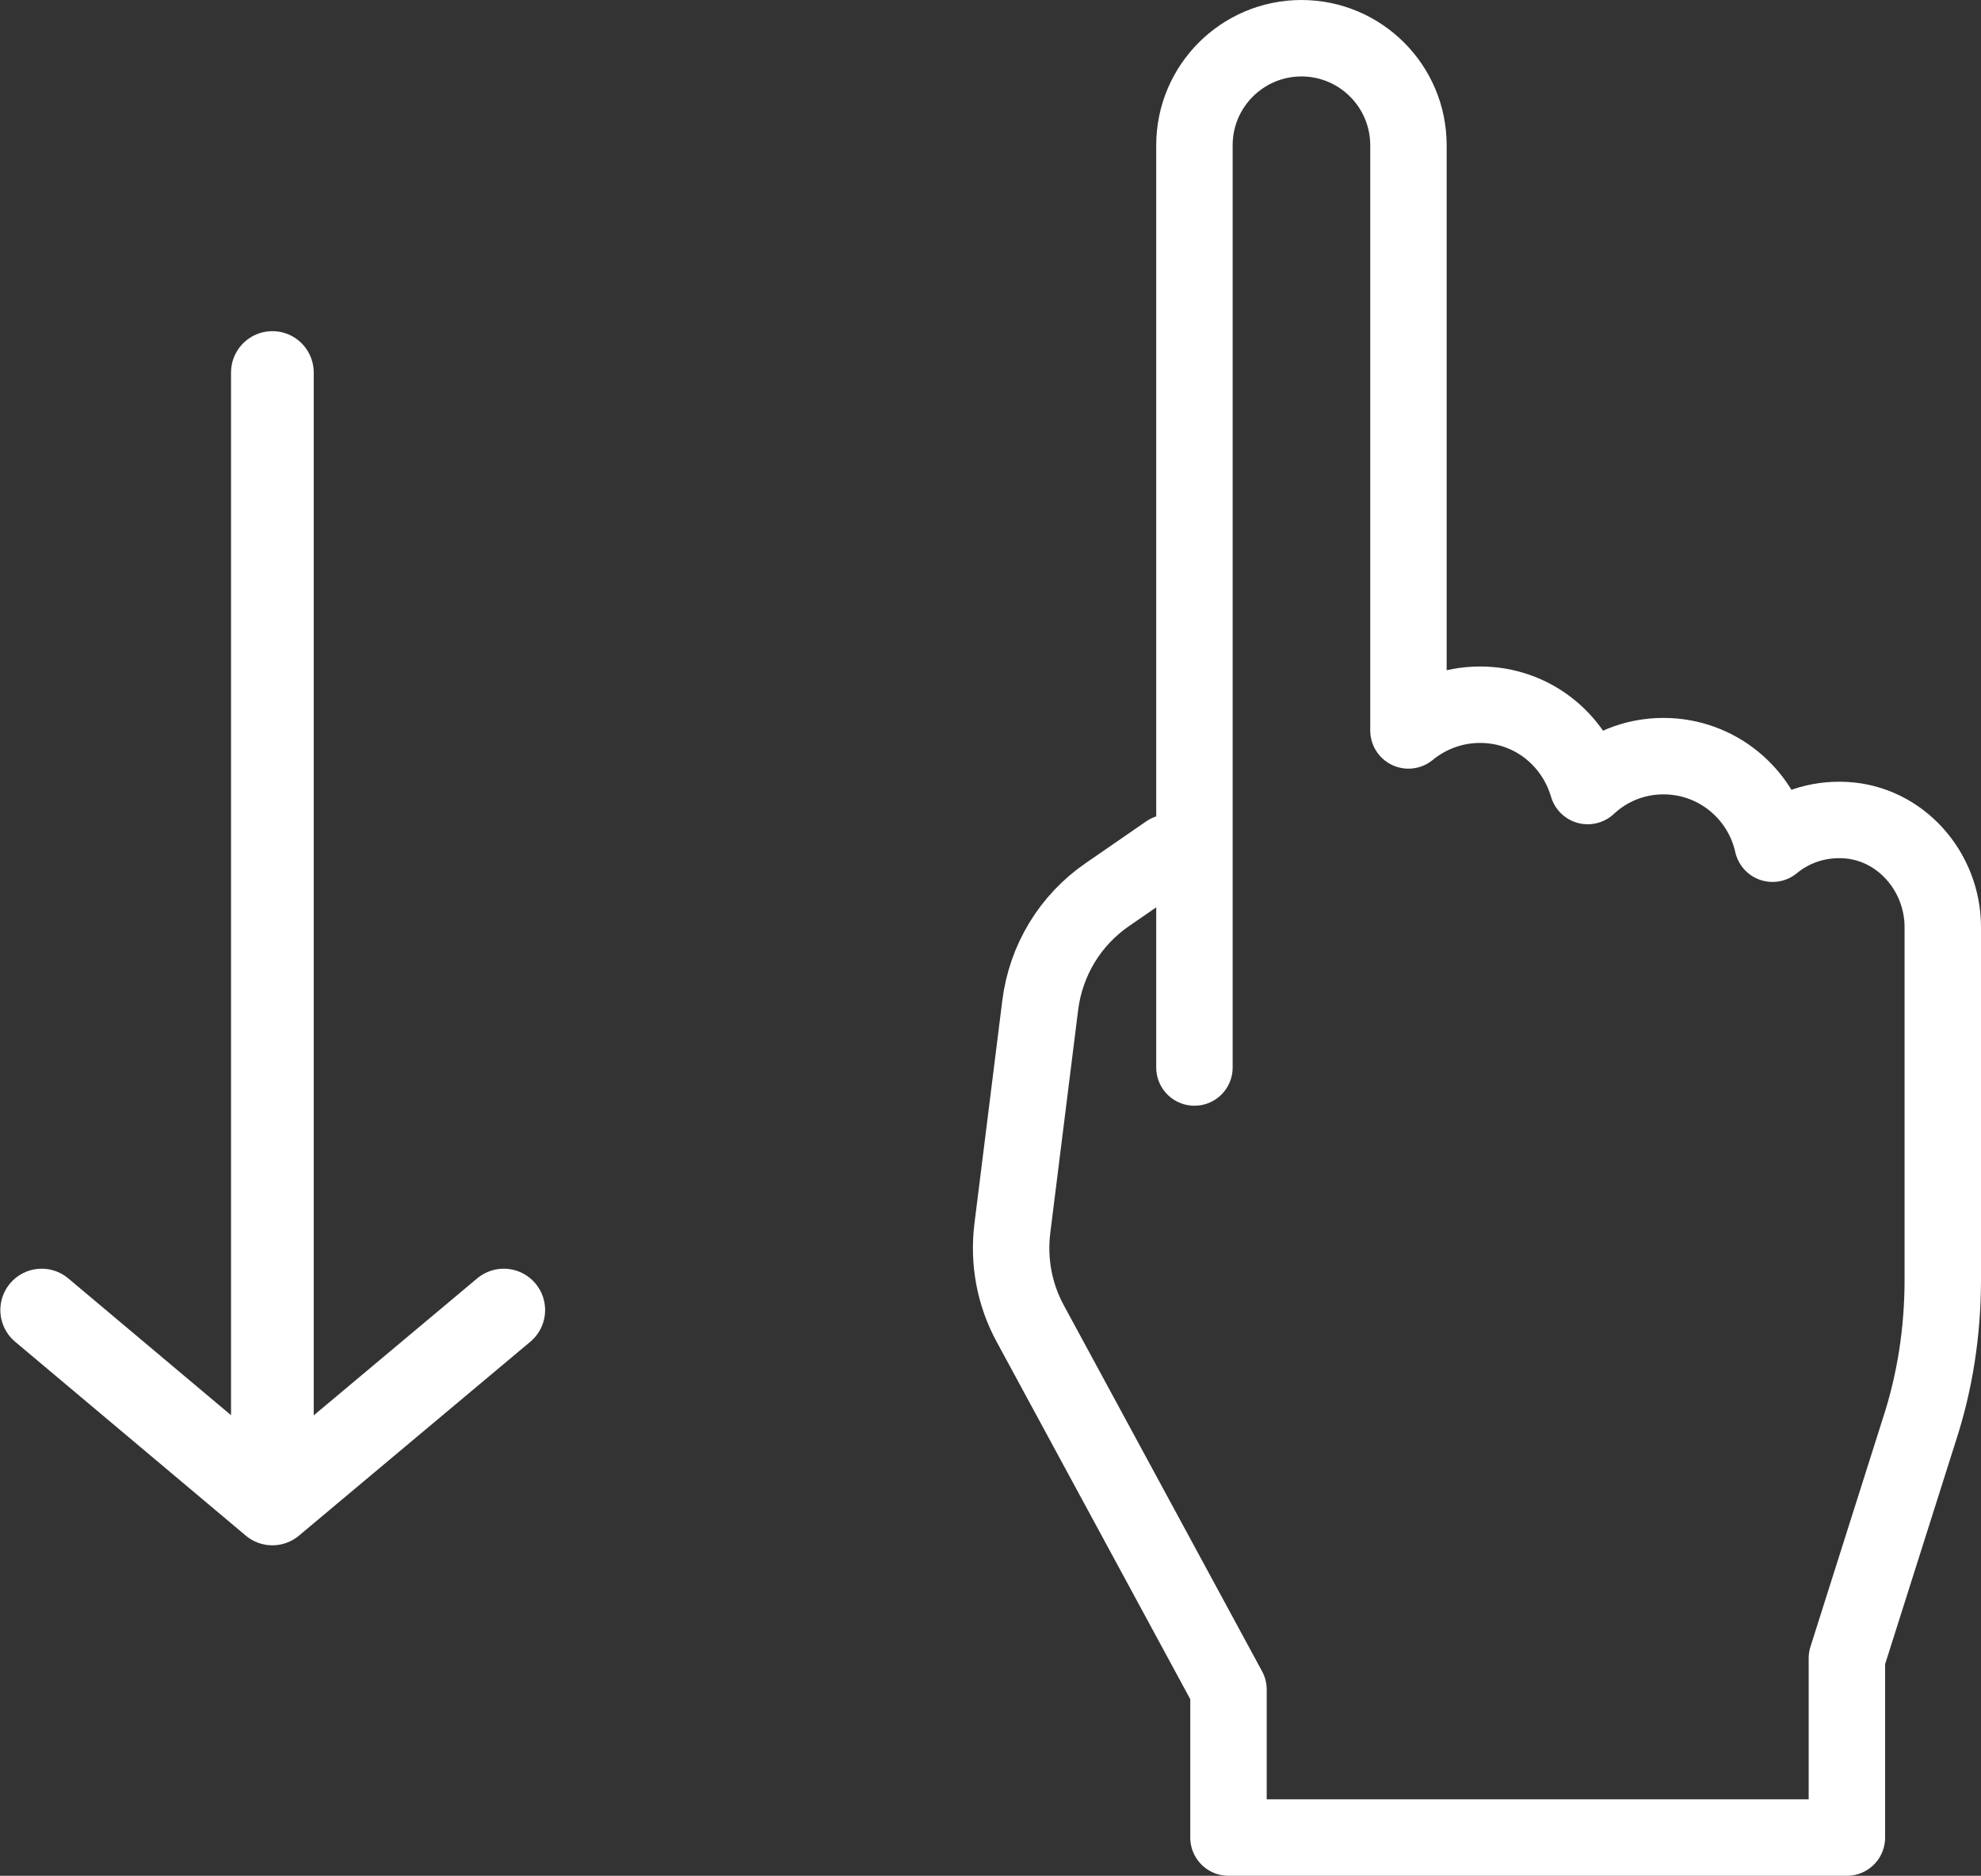
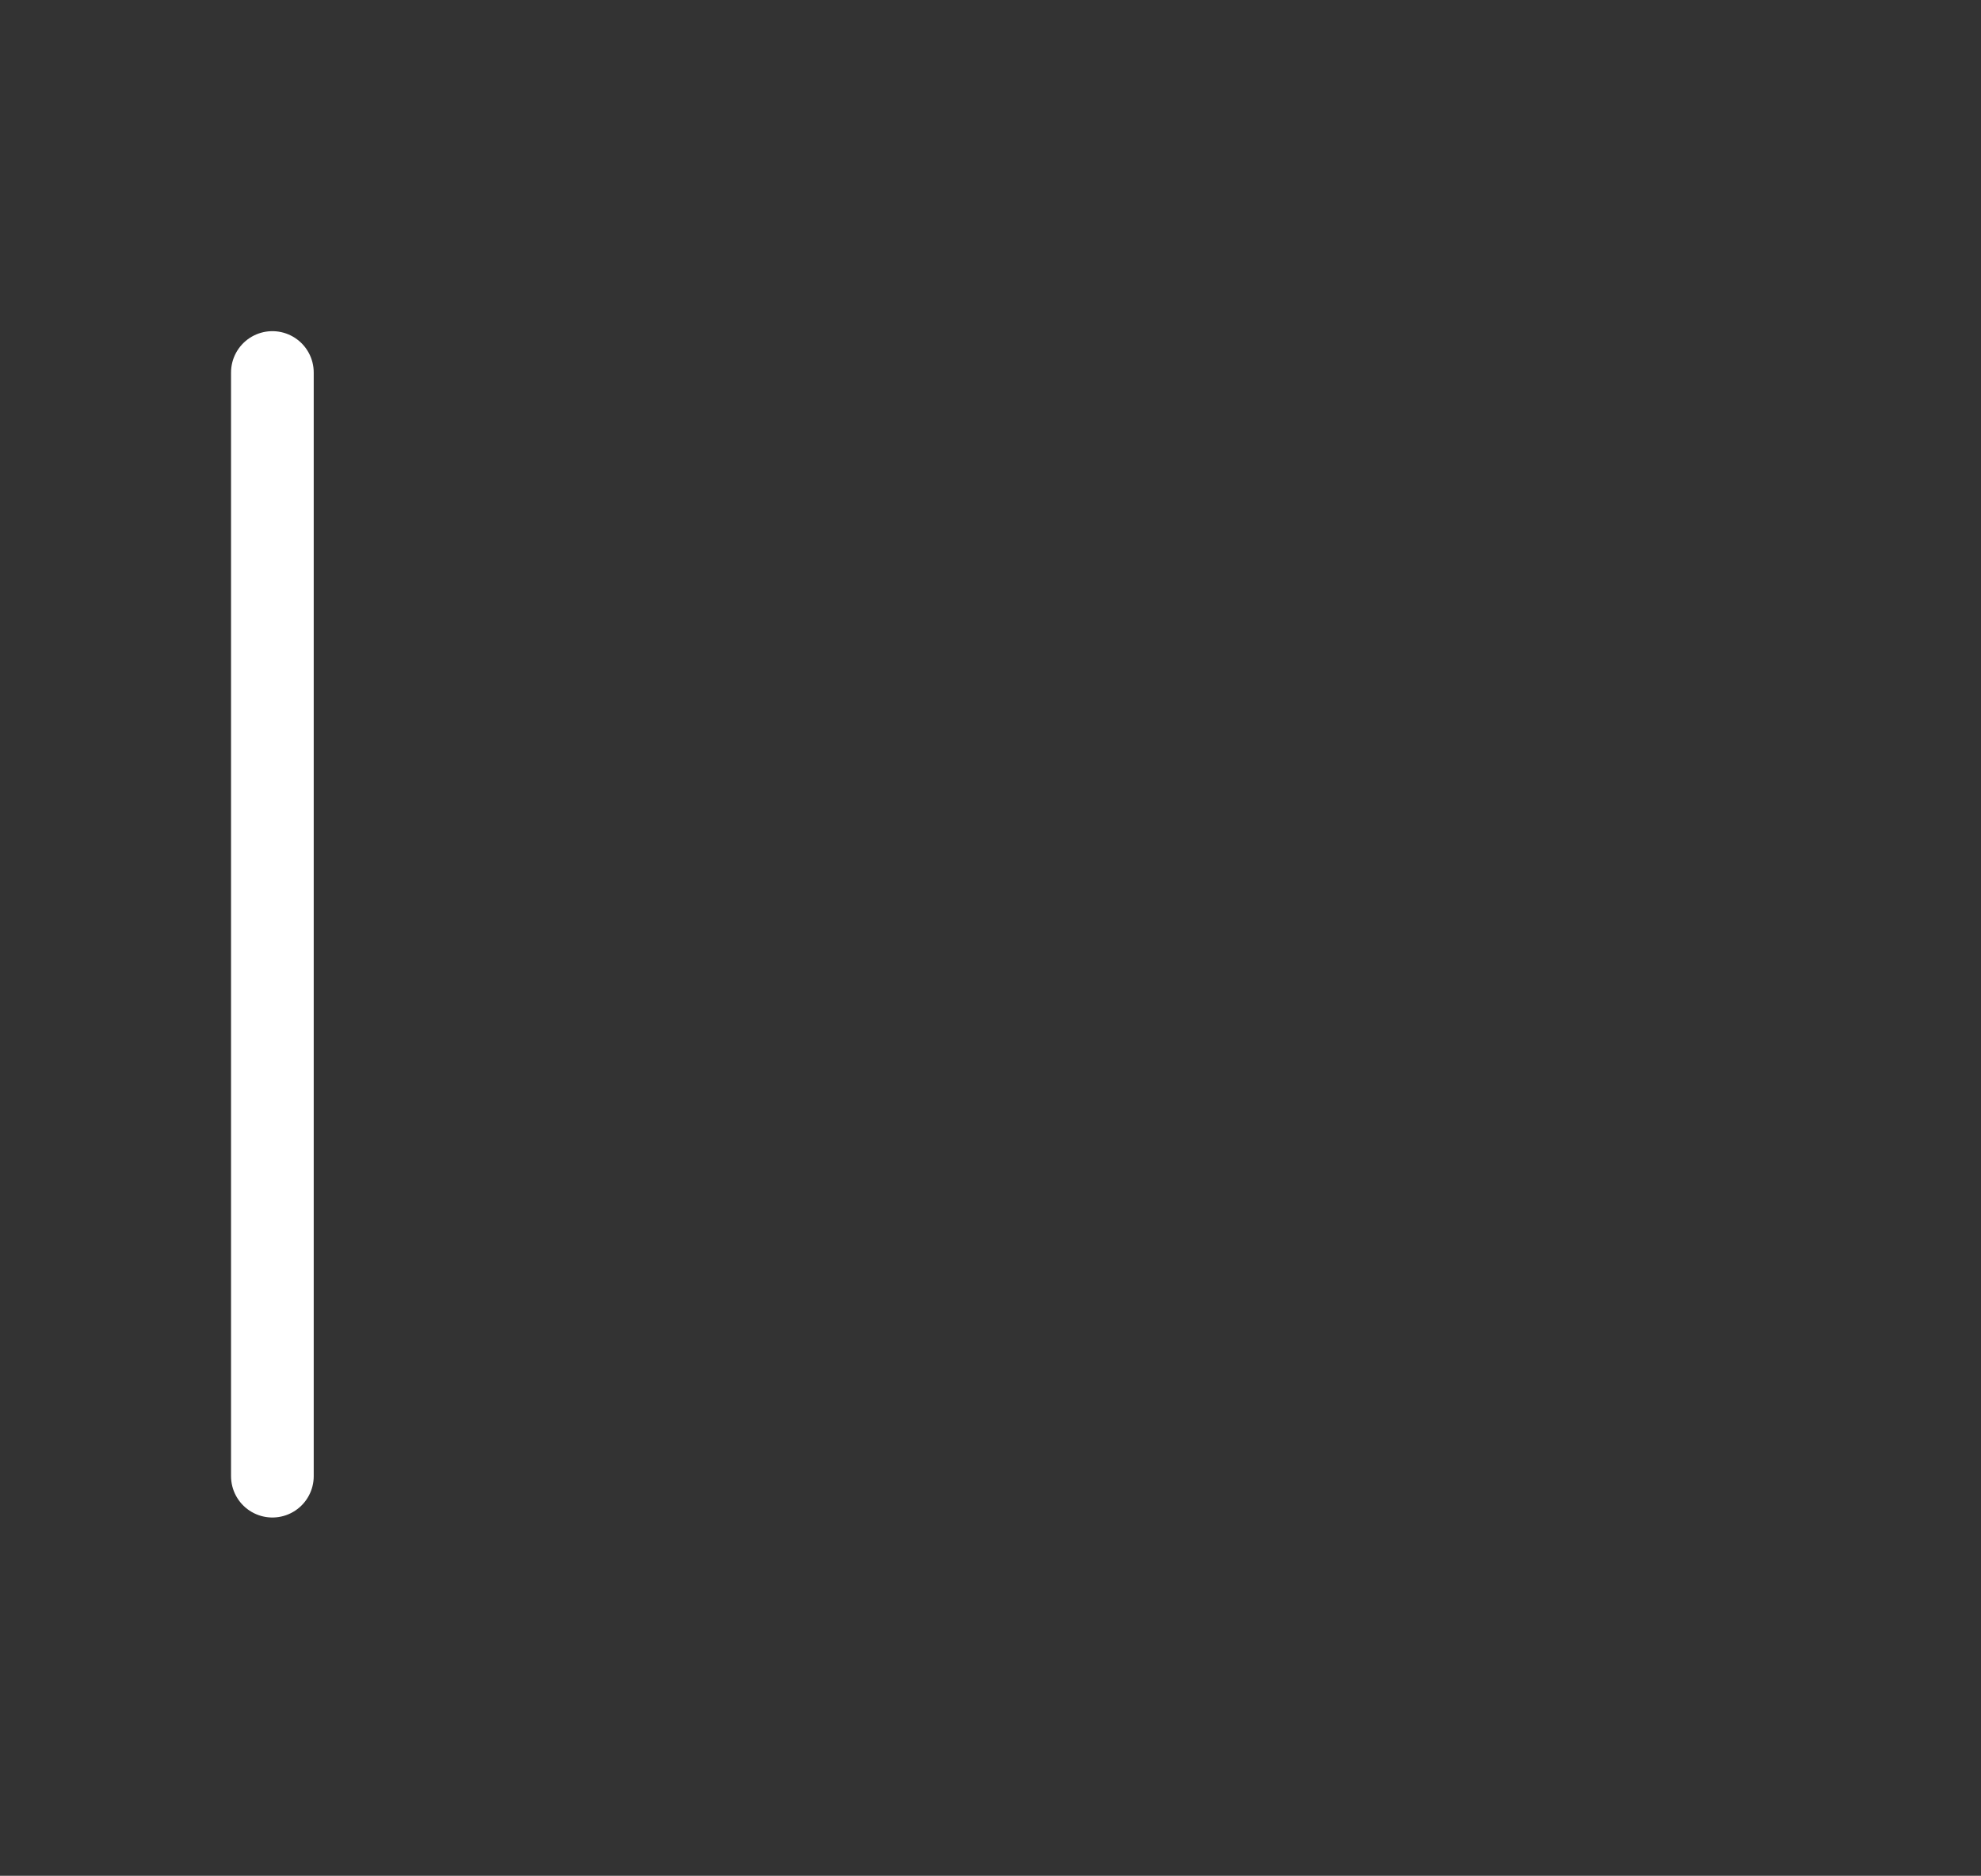
<svg xmlns="http://www.w3.org/2000/svg" id="_レイヤー_2" width="28.51" height="26.99" viewBox="0 0 28.51 26.99">
  <rect x="0" y="0" width="28.51" height="26.99" fill="#333333" stroke="none" />
  <defs>
    <style>.cls-1{stroke-width:1.1px;}.cls-1,.cls-2{fill:none;stroke:#fff;stroke-linecap:round;stroke-linejoin:round;}.cls-2{stroke-width:1.19px;}</style>
  </defs>
  <g id="mv">
    <line class="cls-2" x1="3.92" y1="21.24" x2="3.92" y2="5.36" />
-     <polyline class="cls-2" points="7.25 18.85 3.92 21.64 .6 18.85" />
-     <path class="cls-1" d="M17.19,15.36V2.09c0-.85.69-1.54,1.54-1.54h0c.85,0,1.54.69,1.54,1.54v8.42c.28-.23.64-.37,1.03-.37h0c.74,0,1.35.49,1.55,1.17.29-.27.67-.43,1.09-.43h0c.77,0,1.41.54,1.57,1.26.28-.23.64-.36,1.04-.34.8.04,1.41.74,1.41,1.54v5.07c0,.74-.11,1.47-.34,2.17l-1.04,3.28v2.58h-8.9v-2.13l-2.85-5.26c-.23-.42-.32-.9-.26-1.38l.4-3.2c.08-.65.43-1.23.97-1.6l.87-.6" />
  </g>
</svg>